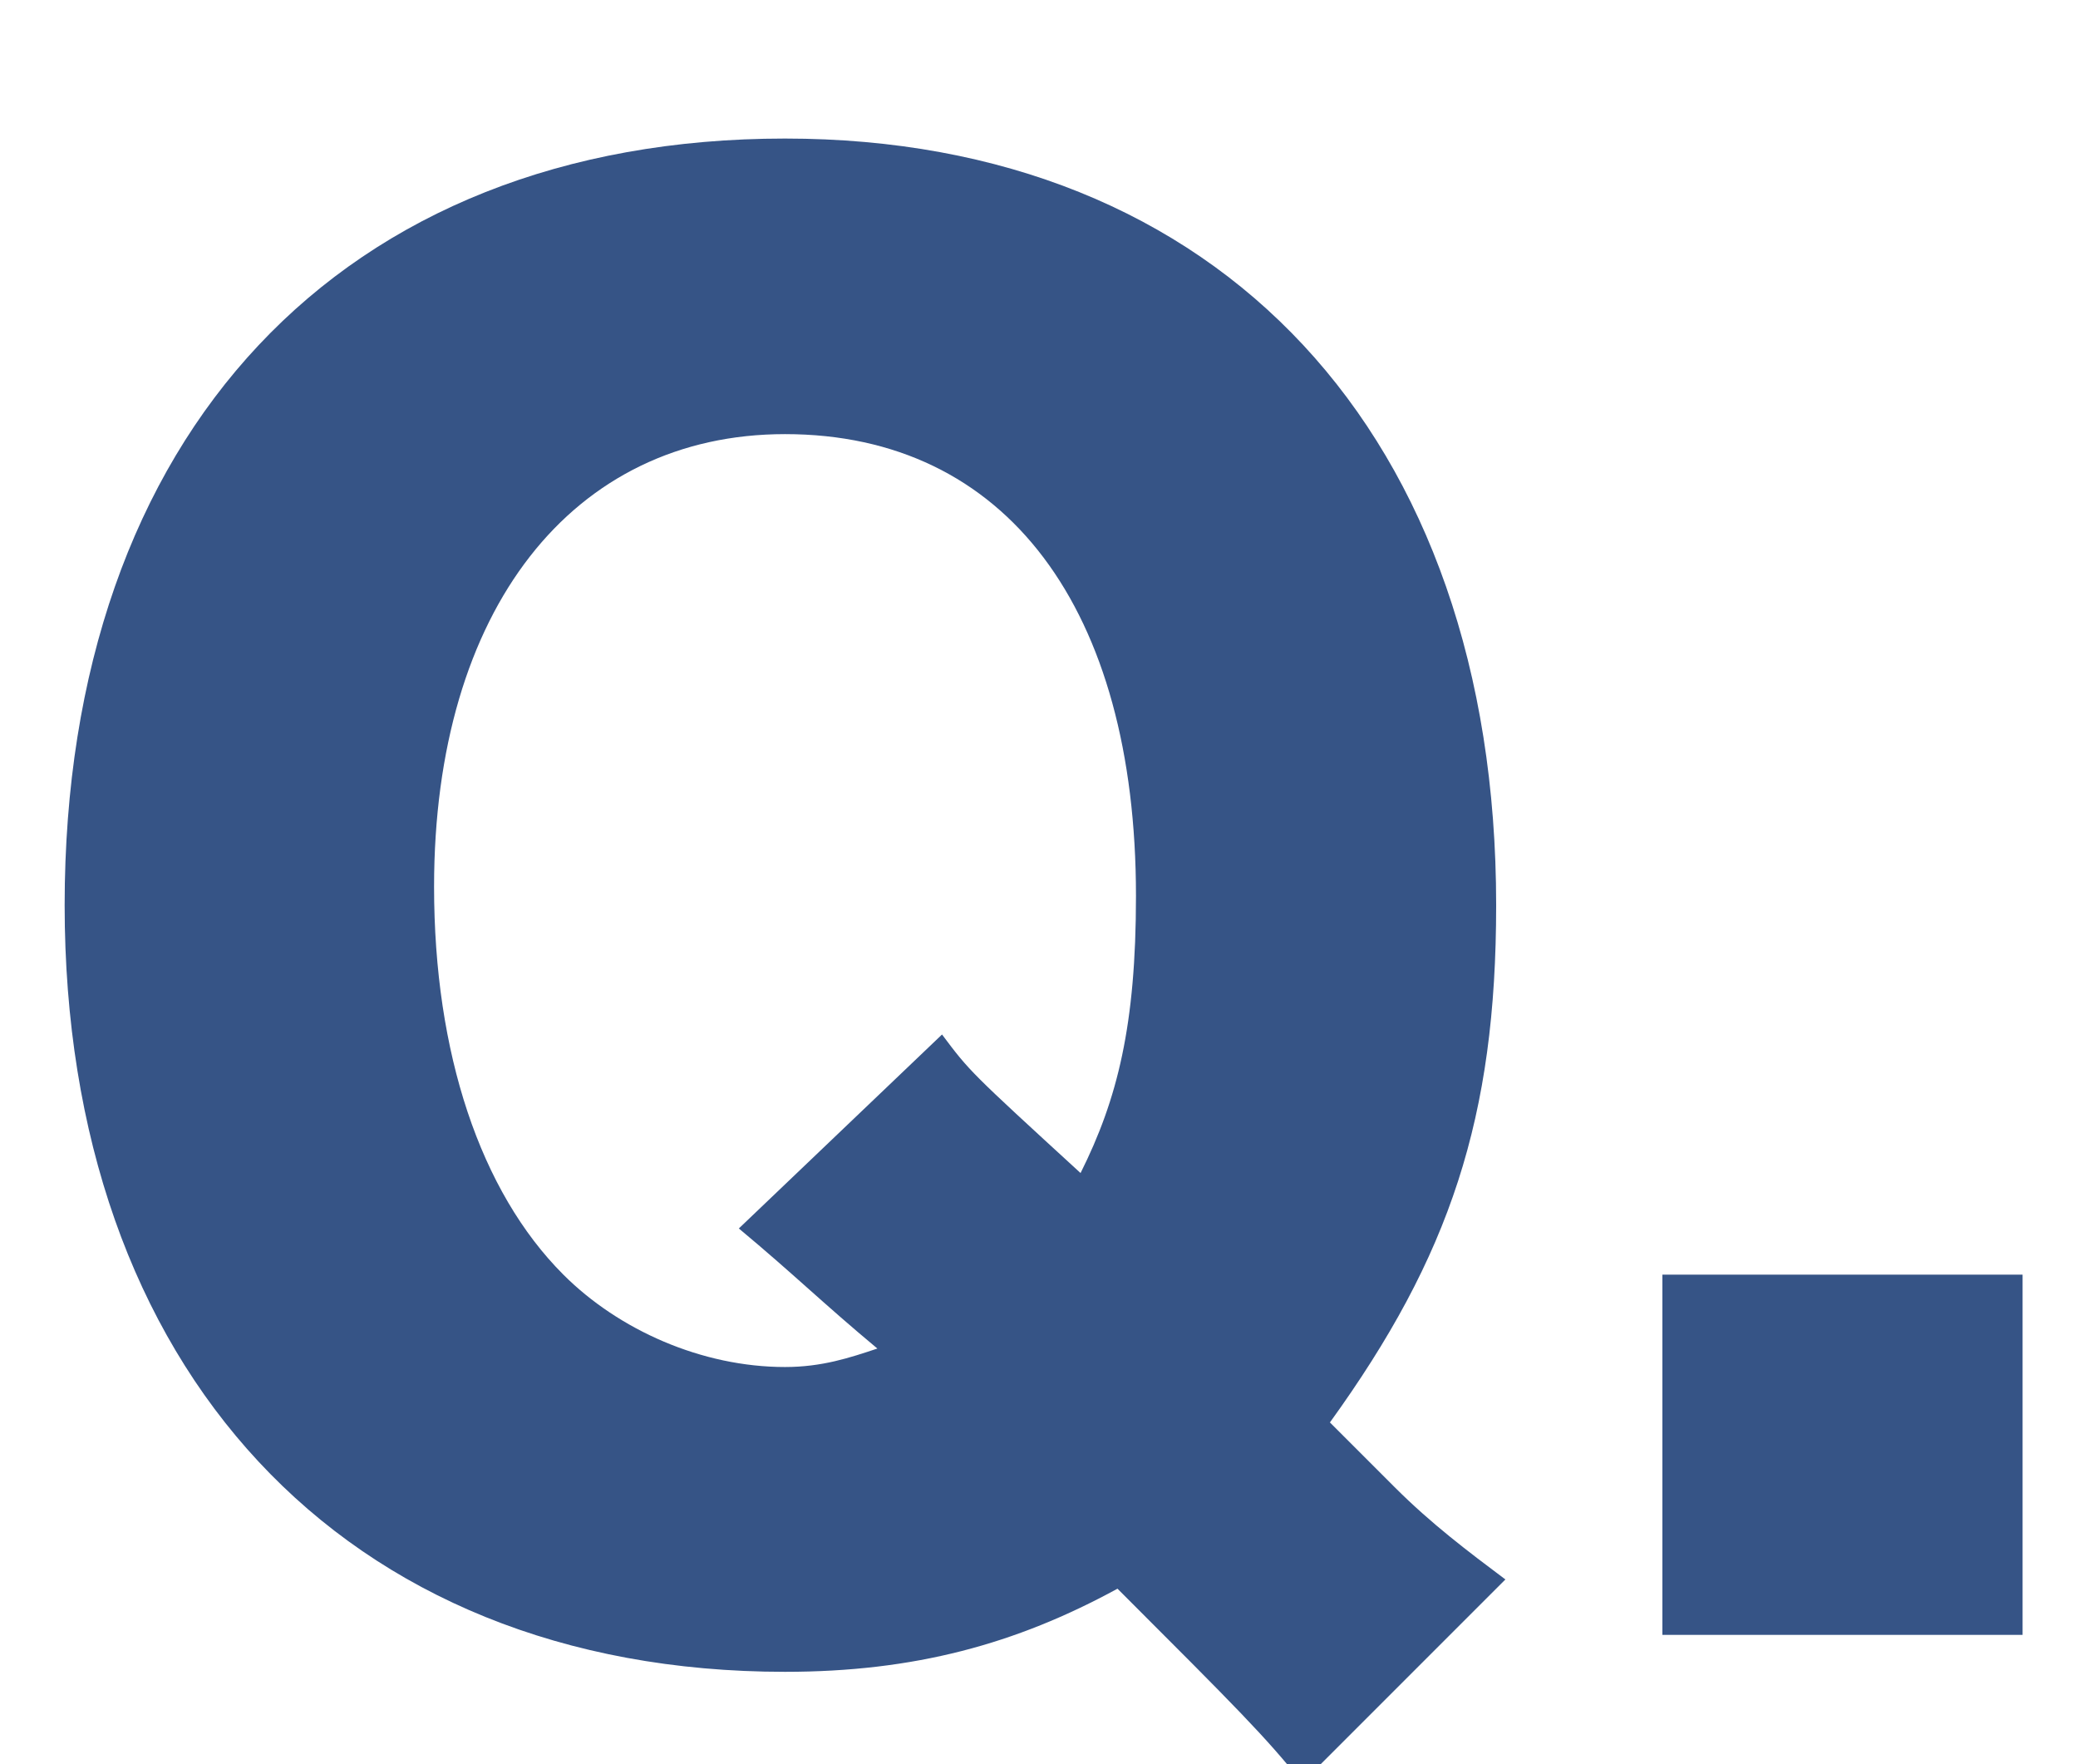
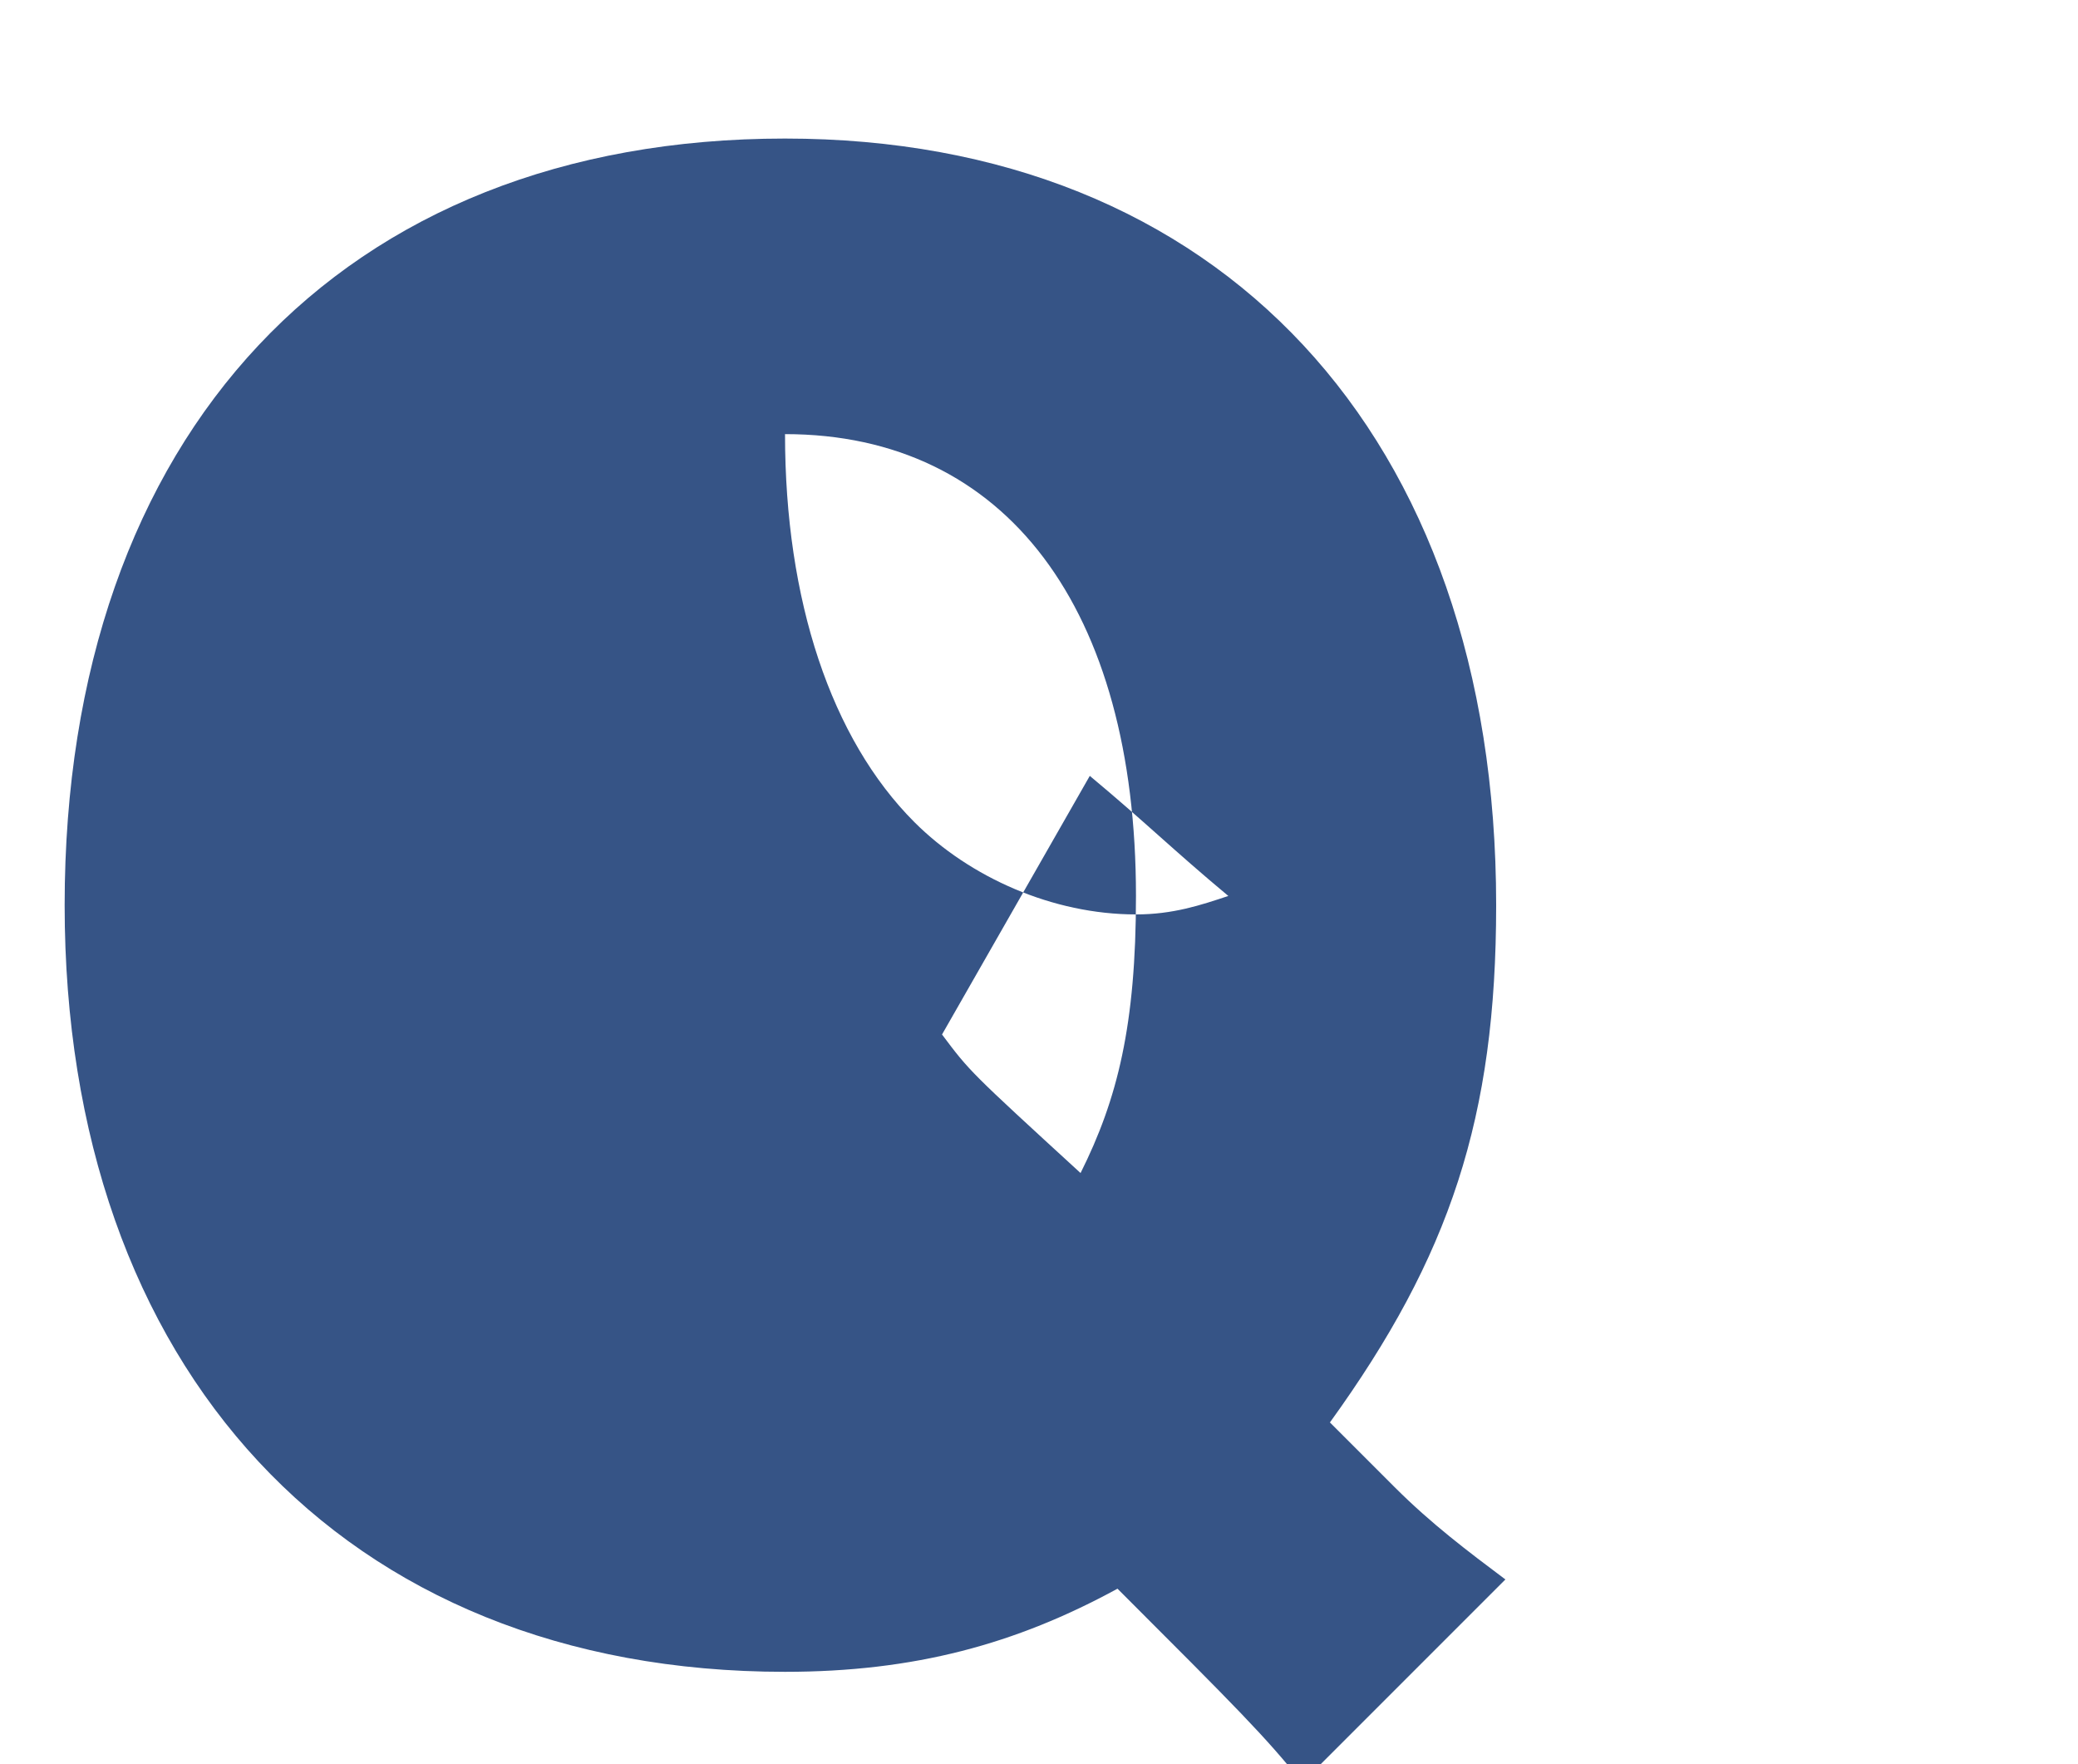
<svg xmlns="http://www.w3.org/2000/svg" version="1.1" id="レイヤー_1" x="0px" y="0px" viewBox="0 0 22.5 19.1" style="enable-background:new 0 0 22.5 19.1;" xml:space="preserve">
  <style type="text/css">
	.st0{fill:#365486;}
</style>
  <g>
-     <path class="st0" d="M14.1,19.3c-0.4-0.5-0.7-0.8-2-2.1c-1.1,0.6-2.2,0.9-3.6,0.9c-4.8,0-7.8-3.3-7.8-8.3c0-5.1,3-8.3,7.8-8.3   c4.7,0,7.7,3.2,7.7,8.3c0,2.3-0.5,3.8-1.8,5.6l0.7,0.7c0.4,0.4,0.8,0.7,1.2,1L14.1,19.3z M10.2,11.2c0.3,0.4,0.3,0.4,1.5,1.5   c0.4-0.8,0.6-1.6,0.6-3c0-3.1-1.4-5-3.8-5c-2.3,0-3.8,1.9-3.8,4.9c0,1.8,0.5,3.3,1.4,4.2c0.6,0.6,1.5,1,2.4,1c0.4,0,0.7-0.1,1-0.2   c-0.6-0.5-0.9-0.8-1.5-1.3L10.2,11.2z" />
-     <path class="st0" d="M21.9,13.8v3.9H18v-3.9H21.9z" />
+     <path class="st0" d="M14.1,19.3c-0.4-0.5-0.7-0.8-2-2.1c-1.1,0.6-2.2,0.9-3.6,0.9c-4.8,0-7.8-3.3-7.8-8.3c0-5.1,3-8.3,7.8-8.3   c4.7,0,7.7,3.2,7.7,8.3c0,2.3-0.5,3.8-1.8,5.6l0.7,0.7c0.4,0.4,0.8,0.7,1.2,1L14.1,19.3z M10.2,11.2c0.3,0.4,0.3,0.4,1.5,1.5   c0.4-0.8,0.6-1.6,0.6-3c0-3.1-1.4-5-3.8-5c0,1.8,0.5,3.3,1.4,4.2c0.6,0.6,1.5,1,2.4,1c0.4,0,0.7-0.1,1-0.2   c-0.6-0.5-0.9-0.8-1.5-1.3L10.2,11.2z" />
  </g>
</svg>